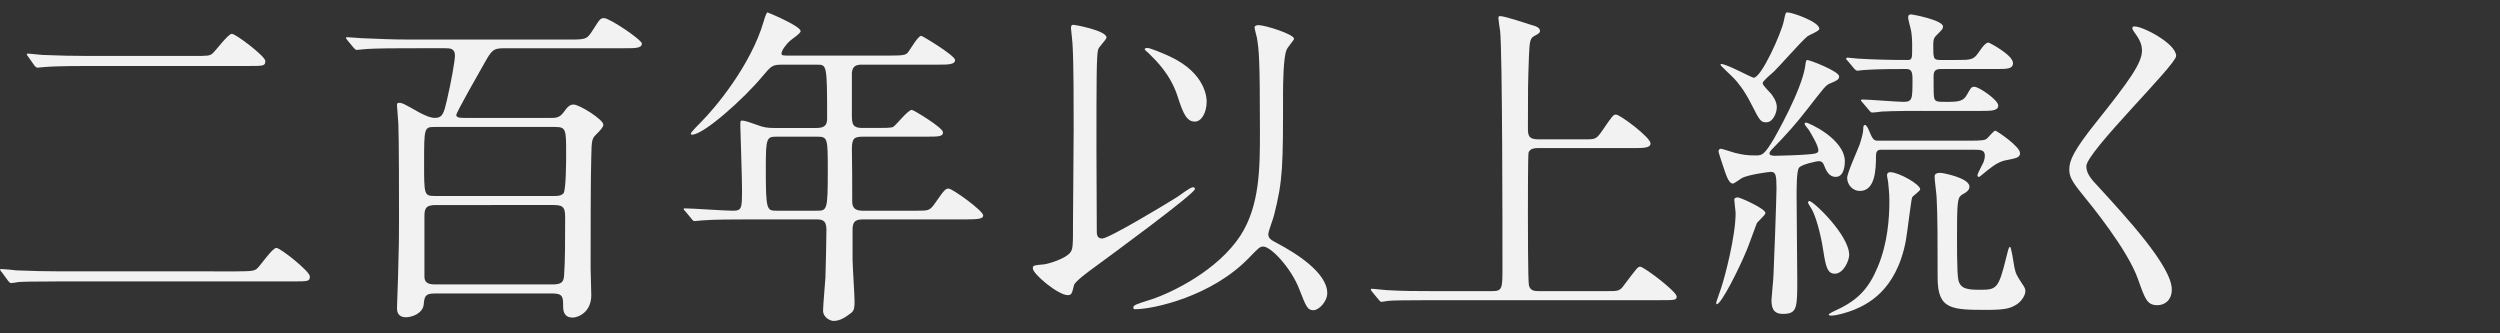
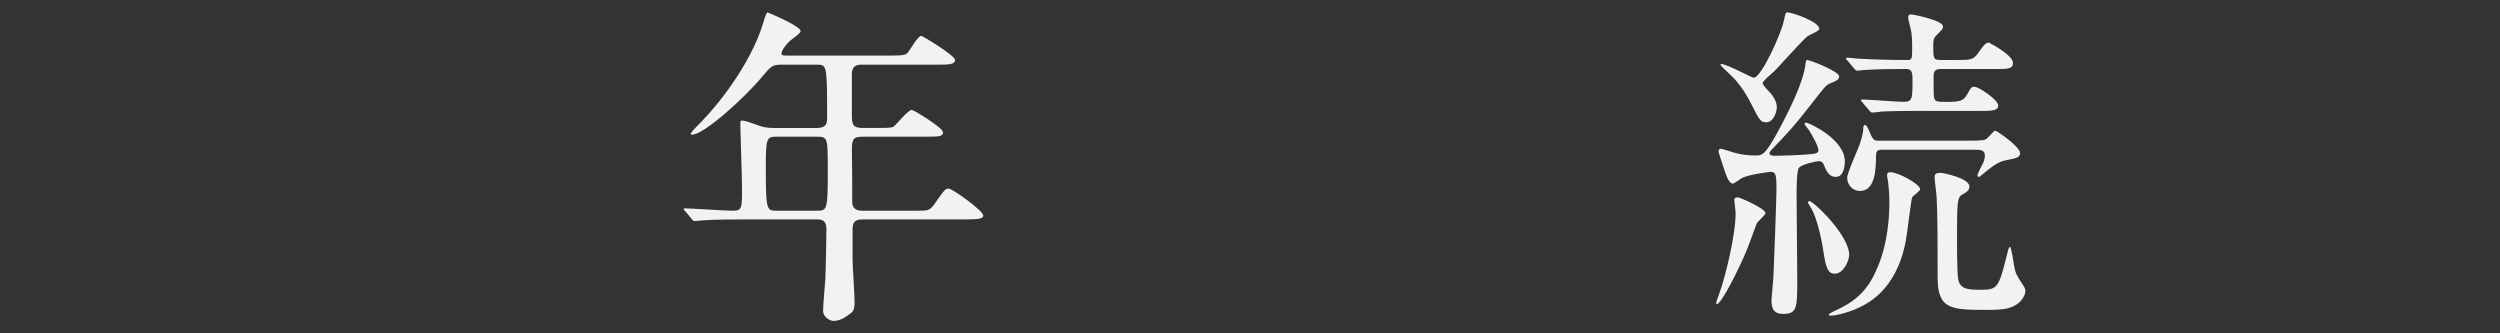
<svg xmlns="http://www.w3.org/2000/svg" version="1.1" id="レイヤー_1" x="0px" y="0px" viewBox="0 0 300 40" style="enable-background:new 0 0 300 40;" xml:space="preserve">
  <rect x="0" y="0" width="300" height="40" fill="#333333" stroke="none" />
  <style type="text/css">
	.st0{fill:#F2F2F2;}
</style>
  <g>
-     <path class="st0" d="M28.421,32.563c1.849,0,2.171-0.08,2.452-0.362c0.402-0.362,1.809-2.452,2.291-2.452s4.02,2.814,4.02,3.417   c0,0.603-0.201,0.603-2.09,0.603H7.236c-3.377,0-4.583,0.04-5.065,0.08c-0.121,0.04-0.723,0.12-0.844,0.12   c-0.161,0-0.282-0.2-0.362-0.281l-0.764-1.046C0.161,32.643,0,32.402,0,32.362s0.08-0.08,0.161-0.08   c0.282,0,1.528,0.121,1.768,0.161c1.97,0.08,3.618,0.121,5.508,0.121H28.421z M23.075,6.714c1.889,0,2.09,0,2.452-0.322   c0.402-0.362,1.849-2.332,2.291-2.332c0.483,0,4.02,2.693,4.02,3.256c0,0.603-0.201,0.603-2.09,0.603H10.452   C7.075,7.92,5.869,8,5.347,8.041c-0.121,0-0.724,0.08-0.845,0.08c-0.16,0-0.281-0.161-0.361-0.241L3.377,6.794   c0,0-0.161-0.201-0.161-0.241c0-0.08,0.04-0.121,0.121-0.121c0.282,0,1.528,0.161,1.769,0.161c1.97,0.08,3.658,0.121,5.548,0.121   H23.075z" />
-     <path class="st0" d="M48.762,5.789c-3.538,0-4.704,0.08-5.105,0.121c-0.121,0-0.724,0.08-0.845,0.08s-0.201-0.08-0.361-0.241   l-0.764-0.924c-0.161-0.201-0.161-0.201-0.161-0.282s0.04-0.08,0.121-0.08c0.282,0,1.528,0.121,1.769,0.121   c1.97,0.08,3.658,0.161,5.547,0.161h19.296c2.05,0,2.171,0,2.895-1.166c0.804-1.246,0.884-1.407,1.327-1.407   c0.684,0,4.543,2.613,4.543,3.055c0,0.562-0.764,0.562-2.131,0.562H60.541c-1.367,0-1.527,0.201-2.492,1.93   c-0.442,0.763-3.296,5.788-3.296,6.07c0,0.362,0.483,0.362,1.206,0.362h10.05c0.684,0,1.085,0,1.568-0.603   c0.442-0.602,0.723-1.004,1.246-1.004c0.723,0,3.578,1.809,3.578,2.412c0,0.282-0.282,0.603-0.924,1.246   c-0.442,0.442-0.483,0.684-0.523,2.573c-0.08,1.89-0.08,10.895-0.08,13.427c0,0.523,0.08,2.734,0.08,3.216   c0,2.09-1.608,2.693-2.251,2.693c-0.924,0-1.126-0.684-1.126-1.287c0-1.165,0-1.608-1.286-1.608h-14.15   c-1.166,0-1.206,0.442-1.286,1.247c-0.08,1.165-1.447,1.608-2.13,1.608c-1.046,0-1.086-0.764-1.086-1.126   c0-0.562,0.121-3.054,0.121-3.577c0.121-4.222,0.121-4.703,0.121-6.955c0-1.97,0-10.05-0.08-11.578   c0-0.322-0.161-1.849-0.161-2.171c0-0.201,0-0.322,0.241-0.322c0.402,0,0.603,0.121,2.452,1.165   c0.322,0.161,1.206,0.643,1.849,0.643c0.924,0,1.085-0.563,1.447-2.13c0.522-2.211,0.965-4.784,0.965-5.347   c0-0.885-0.603-0.885-1.206-0.885H48.762z M52.219,15.236c-1.327,0-1.327,0.04-1.327,4.382c0,3.78,0,3.9,1.327,3.9h14.351   c0.282,0,0.764,0,1.045-0.322c0.322-0.322,0.322-4.142,0.322-4.744c0-2.895,0-3.216-1.327-3.216H52.219z M52.26,24.603   c-1.246,0-1.327,0.523-1.327,1.408v7.196c0,0.924,0.844,0.924,1.327,0.924h14.11c1.126,0,1.286-0.401,1.327-1.165   c0.121-1.688,0.121-4.382,0.121-6.553c0-1.286,0-1.809-1.327-1.809H52.26z" />
    <path class="st0" d="M93.906,7.759c-1.246,0-1.327,0.121-2.452,1.447c-2.13,2.573-6.995,6.954-8.402,6.954   c-0.04,0-0.161,0-0.161-0.121c0-0.16,1.005-1.165,1.286-1.447c1.527-1.527,5.909-6.673,7.477-12.06   c0.04-0.201,0.322-1.046,0.442-1.046c0.724,0.282,3.98,1.688,3.98,2.251c0,0.282-1.126,1.005-1.327,1.206   c-0.321,0.282-0.965,1.085-0.965,1.447c0,0.282,0.08,0.282,1.085,0.282h11.779c1.849,0,2.01-0.08,2.291-0.362   c0.241-0.282,1.206-2.01,1.608-2.01c0.161,0,4.06,2.372,4.06,2.895c0,0.563-0.804,0.563-2.171,0.563h-9.005   c-0.563,0-1.126,0.08-1.206,0.964v5.306c0,1.247,0.482,1.327,1.447,1.327h1.527c0.965,0,1.689,0,1.97-0.121   c0.361-0.201,1.769-2.05,2.251-2.05c0.201,0,3.739,2.13,3.739,2.693c0,0.522-0.522,0.522-2.171,0.522h-7.316   c-1.126,0-1.447,0.121-1.447,1.488c0.04,1.487,0.04,4.623,0.04,6.15c0,0.523,0,1.247,1.246,1.247h6.553   c1.366,0,1.527,0,2.211-1.005c1.045-1.487,1.166-1.648,1.568-1.648c0.442,0,4.14,2.653,4.14,3.216c0,0.362-0.361,0.482-2.13,0.482   h-12.341c-1.005,0-1.206,0.402-1.206,1.287v3.538c0,0.723,0.241,4.221,0.241,5.025c0,0.683-0.04,1.085-0.402,1.366   c-0.684,0.523-1.327,0.965-2.131,0.965c-0.321,0-1.246-0.362-1.246-1.247c0-0.563,0.241-3.297,0.282-3.939   c0.04-1.247,0.121-4.784,0.121-5.789c0-1.206-0.643-1.206-1.206-1.206h-8.683c-0.965,0-3.658,0-5.065,0.121   c-0.121,0-0.724,0.08-0.845,0.08c-0.161,0-0.241-0.08-0.361-0.241l-0.764-0.924c-0.201-0.201-0.201-0.201-0.201-0.282   c0-0.08,0.08-0.08,0.161-0.08c0.804,0,4.784,0.282,5.709,0.282c1.126,0,1.126-0.282,1.126-2.693c0-1.167-0.201-7.236-0.201-7.397   c0-0.643,0-0.724,0.161-0.724c0.322,0,0.483,0.04,1.97,0.563c0.603,0.241,1.166,0.322,1.89,0.322h5.146   c1.166,0,1.246-0.563,1.246-1.247c0-6.351-0.04-6.351-1.206-6.351H93.906z M93.183,16.401c-1.166,0-1.286,0.161-1.286,3.618   c0,5.267,0.08,5.267,1.367,5.267h4.703c1.286,0,1.367,0,1.367-4.784c0-3.98,0-4.101-1.327-4.101H93.183z" />
-     <path class="st0" d="M131.614,27.739c0,0.322,0,0.885,0.643,0.885c0.804,0,7.678-4.141,9.005-4.985   c0.282-0.161,1.528-1.166,1.89-1.166c0.08,0,0.241,0,0.241,0.201c0,0.563-10.211,8.04-12.02,9.366   c-0.723,0.523-2.372,1.729-2.492,2.171c-0.241,1.005-0.281,1.206-0.764,1.206c-1.126,0-4.181-2.533-4.181-3.216   c0-0.362,0.121-0.362,1.367-0.483c0.603-0.08,2.412-0.642,3.055-1.326c0.402-0.442,0.402-0.764,0.402-3.819   c0-1.608,0.08-9.407,0.08-11.175c0-2.412,0-7.638-0.121-9.809c0-0.362-0.201-2.131-0.201-2.172c0-0.241,0-0.441,0.322-0.441   c0.121,0,3.94,0.683,3.94,1.527c0,0.241-0.965,1.166-1.005,1.447c-0.201,0.643-0.201,3.819-0.201,12.061   C131.573,19.417,131.614,26.212,131.614,27.739z M135.996,36.944c0-0.322,0.201-0.401,2.13-1.004c2.573-0.845,8-3.498,10.734-7.678   c2.332-3.618,2.332-8.201,2.332-12.422c0-9.086-0.121-9.81-0.362-11.297c-0.04-0.201-0.282-1.086-0.282-1.247   c0-0.24,0.322-0.281,0.483-0.281c0.764,0,4.26,1.085,4.26,1.648c0,0.121-0.803,1.045-0.884,1.286   c-0.402,0.764-0.442,4.181-0.442,5.186c0,8.804,0,10.452-1.085,14.714c-0.08,0.362-0.684,1.929-0.684,2.251   c0,0.563,0.402,0.723,1.206,1.165c1.969,1.046,5.869,3.417,5.869,5.91c0,1.005-1.005,2.05-1.649,2.05   c-0.723,0-0.884-0.402-1.728-2.573c-0.965-2.492-3.377-5.065-4.301-5.065c-0.402,0-0.523,0.121-1.729,1.367   c-4.462,4.623-11.456,6.15-13.628,6.15C136.156,37.105,135.996,37.105,135.996,36.944z M143.392,14.593   c-0.965,0-1.407-0.925-2.05-2.935c-0.844-2.693-2.573-4.341-3.377-5.146c-0.08-0.121-0.603-0.483-0.603-0.603   c0-0.08,0.121-0.161,0.322-0.161c0.282,0,1.809,0.603,2.734,1.046c4.302,2.01,4.382,5.025,4.382,5.387   C144.799,13.547,144.156,14.593,143.392,14.593z" />
-     <path class="st0" d="M190.103,16.723c1.408,0,1.448,0,2.251-1.165c1.126-1.649,1.247-1.81,1.568-1.81   c0.483,0,4.14,2.734,4.14,3.458c0,0.563-0.844,0.563-2.171,0.563h-11.256c-0.361,0-1.004,0-1.205,0.523   c-0.08,0.281-0.08,5.668-0.08,7.437c0,0.924,0,7.96,0.121,8.522c0.161,0.603,0.603,0.684,1.205,0.684h8.121   c1.408,0,1.568,0,2.09-0.724c1.488-1.97,1.649-2.211,1.93-2.211c0.442,0,4.382,2.975,4.382,3.578c0,0.442-0.201,0.442-2.05,0.442   h-27.456c-3.498,0-4.664,0.04-5.066,0.08c-0.12,0-0.723,0.121-0.844,0.121c-0.161,0-0.201-0.121-0.362-0.282l-0.764-0.925   c-0.08-0.121-0.161-0.201-0.161-0.241c0-0.08,0.04-0.121,0.121-0.121c0.282,0,1.528,0.161,1.769,0.161   c1.97,0.121,3.617,0.121,5.507,0.121h7.116c1.286,0,1.286-0.282,1.286-2.935c0-3.979,0-25.728-0.282-28.301   c-0.04-0.241-0.201-1.286-0.201-1.487c0-0.121,0-0.282,0.161-0.282c0.643,0,3.297,0.925,3.86,1.086   c0.362,0.079,0.964,0.281,0.964,0.683c0,0.241-0.121,0.322-0.723,0.643c-0.523,0.282-0.523,0.885-0.603,2.452   c-0.121,3.297-0.121,3.98-0.121,8.563c0,0.924,0.08,1.366,1.286,1.366H190.103z" />
    <path class="st0" d="M211.852,25.568c0,0.241-0.965,1.045-1.046,1.246c-0.241,0.603-1.004,2.774-1.205,3.216   c-0.925,2.251-3.055,6.473-3.578,6.473c-0.08,0-0.08-0.121-0.08-0.161c0-0.121,0.523-1.528,0.603-1.81   c0.483-1.447,1.728-6.23,1.728-8.964c0-0.241-0.161-1.367-0.161-1.609s0.362-0.321,0.563-0.241   C209.118,23.839,211.852,25.045,211.852,25.568z M212.495,20.623c-0.161,0-2.734,0.322-3.498,0.763   c-0.161,0.08-0.885,0.643-1.045,0.643c-0.563,0-0.885-1.246-1.206-2.171c-0.201-0.603-0.523-1.567-0.523-1.648   c0-0.201,0.08-0.362,0.282-0.362c0.121,0,1.367,0.402,1.648,0.483c0.965,0.24,1.448,0.321,2.573,0.321   c0.724,0,1.005-0.08,2.172-2.05c0.121-0.241,3.296-5.709,3.738-8.723c0-0.121,0.08-0.684,0.201-0.684c0.362,0,3.86,1.366,3.86,1.97   c0,0.402-0.322,0.523-1.086,0.845c-0.523,0.201-0.724,0.523-2.613,2.935c-1.527,1.97-2.653,3.215-4.221,4.824   c-0.322,0.322-0.442,0.483-0.442,0.643c0,0.281,0.523,0.281,0.684,0.281c0.562,0,3.014-0.08,3.899-0.161   c0.885-0.079,1.287-0.12,1.287-0.482c0-0.563-0.764-1.81-1.086-2.372c-0.121-0.201-0.563-0.643-0.563-0.845   c0-0.08,0.08-0.121,0.161-0.121c0.322,0,4.663,1.97,4.663,4.663c0,0.282-0.04,1.849-1.085,1.849c-0.845,0-1.166-0.763-1.448-1.487   c-0.121-0.282-0.322-0.402-0.602-0.402c-0.161,0-2.051,0.362-2.373,0.804c-0.281,0.402-0.281,2.332-0.281,3.337   c0,1.567,0.079,8.763,0.079,10.05c0,3.416,0,4.14-1.728,4.14c-1.205,0-1.366-0.804-1.366-1.688c0-0.282,0.241-2.533,0.241-2.975   c0.04-0.402,0.361-9.447,0.361-10.372C213.178,21.025,213.098,20.623,212.495,20.623z M212.535,11.256   c0.121,0.161,0.683,0.845,0.683,1.609c0,0.642-0.441,1.809-1.246,1.809c-0.643,0-0.764-0.08-1.809-2.171   c-0.885-1.768-1.689-2.653-1.971-2.975c-0.161-0.201-1.728-1.648-1.728-1.728c0-0.04,0-0.121,0.08-0.121   c0.684,0,3.659,1.648,3.9,1.648c0.924,0,3.336-5.387,3.617-6.834c0.201-0.925,0.201-1.005,0.442-1.005   c0.563,0,3.818,1.126,3.818,1.97c0,0.282-1.205,0.724-1.407,0.885c-0.724,0.563-3.458,3.699-4.06,4.261   c-0.201,0.161-0.925,0.804-1.126,1.046c-0.121,0.121-0.201,0.201-0.201,0.362C211.53,10.251,212.374,11.055,212.535,11.256z    M220.173,32.844c-0.885,0-1.086-0.885-1.367-2.693c-0.121-0.925-0.683-3.779-1.407-5.065c-0.04-0.08-0.442-0.684-0.442-0.764   c0-0.08,0.08-0.201,0.161-0.201c0.483,0,4.784,4.101,4.784,6.473C221.902,31.277,221.218,32.844,220.173,32.844z M230.424,22.714   c0,0.201-0.885,0.804-0.965,0.964c-0.121,0.241-0.603,4.423-0.764,5.226c-1.165,6.151-4.824,7.678-6.23,8.281   c-0.724,0.282-2.01,0.684-2.693,0.684c-0.201,0-0.322,0-0.322-0.121s0.845-0.523,1.046-0.603c2.573-1.205,3.818-2.653,4.864-5.186   c1.165-2.814,1.366-5.788,1.366-7.839c0-1.045-0.121-1.849-0.161-2.372c-0.04-0.241-0.121-0.523-0.121-0.683   c0-0.121,0-0.402,0.402-0.402C227.811,20.663,230.424,22.11,230.424,22.714z M230.545,13.307c-1.126,0-3.136,0-4.743,0.079   c-0.161,0.04-0.965,0.121-1.126,0.121s-0.201-0.08-0.322-0.2l-0.885-1.046c-0.079-0.121-0.16-0.161-0.16-0.201   c0-0.08,0.08-0.121,0.16-0.121c0.764,0,4.181,0.282,4.905,0.282c1.125,0,1.125-0.282,1.125-2.774c0-0.925-0.201-1.166-0.764-1.166   c-3.054,0-3.658,0.04-5.065,0.121c-0.121,0-0.642,0.08-0.763,0.08c-0.161,0-0.241-0.08-0.362-0.201l-0.845-1.004   c-0.161-0.161-0.161-0.161-0.161-0.241c0-0.08,0.08-0.121,0.161-0.121c0.201,0,1.086,0.121,1.287,0.121   c1.97,0.121,3.939,0.161,5.909,0.161c0.563,0,0.563-0.161,0.563-1.567c0-0.523,0-1.528-0.201-2.252   c-0.04-0.201-0.282-1.085-0.282-1.246c0-0.322,0.121-0.402,0.402-0.402c0.121,0,3.779,0.684,3.779,1.447   c0,0.282-0.08,0.362-0.845,1.126c-0.201,0.201-0.322,0.402-0.322,1.046c0,1.688,0,1.849,0.885,1.849h1.768   c1.849,0,2.171,0,2.774-0.885c0.643-0.964,0.965-1.205,1.206-1.205c0.08,0,2.934,1.487,2.934,2.452c0,0.723-0.683,0.723-2.09,0.723   h-6.552c-0.643,0-0.885,0.201-0.885,0.885c0,0.603,0,2.05,0.04,2.372c0.08,0.684,0.282,0.684,1.568,0.684   c1.447,0,1.97-0.08,2.412-0.885c0.441-0.763,0.482-0.924,0.884-0.924c0.523,0,2.854,1.567,2.854,2.251   c0,0.643-0.845,0.643-2.09,0.643H230.545z M236.052,16.884c1.889,0,2.171-0.04,2.452-0.322c0.121-0.121,0.763-0.884,0.924-0.884   s2.975,1.889,2.975,2.693c0,0.522-0.402,0.602-1.608,0.844c-0.724,0.121-1.327,0.442-2.332,1.247   c-0.845,0.683-0.885,0.763-1.005,0.763c-0.121,0-0.161-0.08-0.161-0.2c0-0.201,0.603-1.287,0.724-1.568   c0.08-0.201,0.161-0.523,0.161-0.764c0-0.723-0.523-0.723-1.287-0.723h-11.215c-0.483,0-0.563,0.362-0.563,0.763   c0,1.568-0.08,4.182-1.929,4.182c-0.885,0-1.528-0.765-1.528-1.569c0-0.602,1.287-3.416,1.488-3.979   c0.241-0.724,0.441-1.487,0.441-1.849c0-0.362,0.04-0.523,0.201-0.523s0.362,0.362,0.442,0.563   c0.442,1.045,0.563,1.326,1.086,1.326H236.052z M236.333,22.392c0,0.442-0.361,0.684-0.884,0.965   c-0.442,0.321-0.603,0.401-0.603,4.06c0,1.166-0.04,5.427,0.161,6.191c0.241,1.085,1.166,1.165,2.613,1.165   c1.97,0,2.211-0.121,3.136-3.899c0.282-1.126,0.322-1.247,0.442-1.247c0.161,0,0.441,1.929,0.522,2.412   c0.161,0.764,0.241,0.965,0.965,2.05c0.282,0.402,0.362,0.603,0.362,0.845c0,0.442-0.402,1.166-1.005,1.568   c-0.723,0.482-1.407,0.683-3.497,0.683c-4.342,0-6.03,0-6.03-3.859c0-3.94,0-7.598-0.121-9.608c0-0.361-0.241-2.091-0.241-2.453   c0-0.24,0-0.522,0.724-0.522C233.118,20.744,236.333,21.346,236.333,22.392z" />
-     <path class="st0" d="M256.192,3.176c0.965,0,4.945,2.051,4.945,3.538c0,1.086-10.774,11.498-10.774,13.226   c0,0.684,0.322,1.286,1.206,2.211c3.577,3.9,9.045,9.809,9.045,12.583c0,1.327-0.884,1.889-1.728,1.889   c-1.247,0-1.488-0.763-2.331-3.135c-1.247-3.538-5.628-8.885-6.674-10.171c-1.246-1.529-1.567-2.132-1.567-2.975   c0-1.086,0.523-2.291,3.256-5.709c3.979-4.985,5.467-7.075,5.467-8.563c0-0.844-0.362-1.447-1.005-2.332   c-0.121-0.201-0.201-0.362-0.121-0.483C255.951,3.176,256.072,3.176,256.192,3.176z" />
  </g>
  <g>
</g>
  <g>
</g>
  <g>
</g>
  <g>
</g>
  <g>
</g>
  <g>
</g>
  <g>
</g>
  <g>
</g>
  <g>
</g>
  <g>
</g>
  <g>
</g>
  <g>
</g>
  <g>
</g>
  <g>
</g>
  <g>
</g>
</svg>